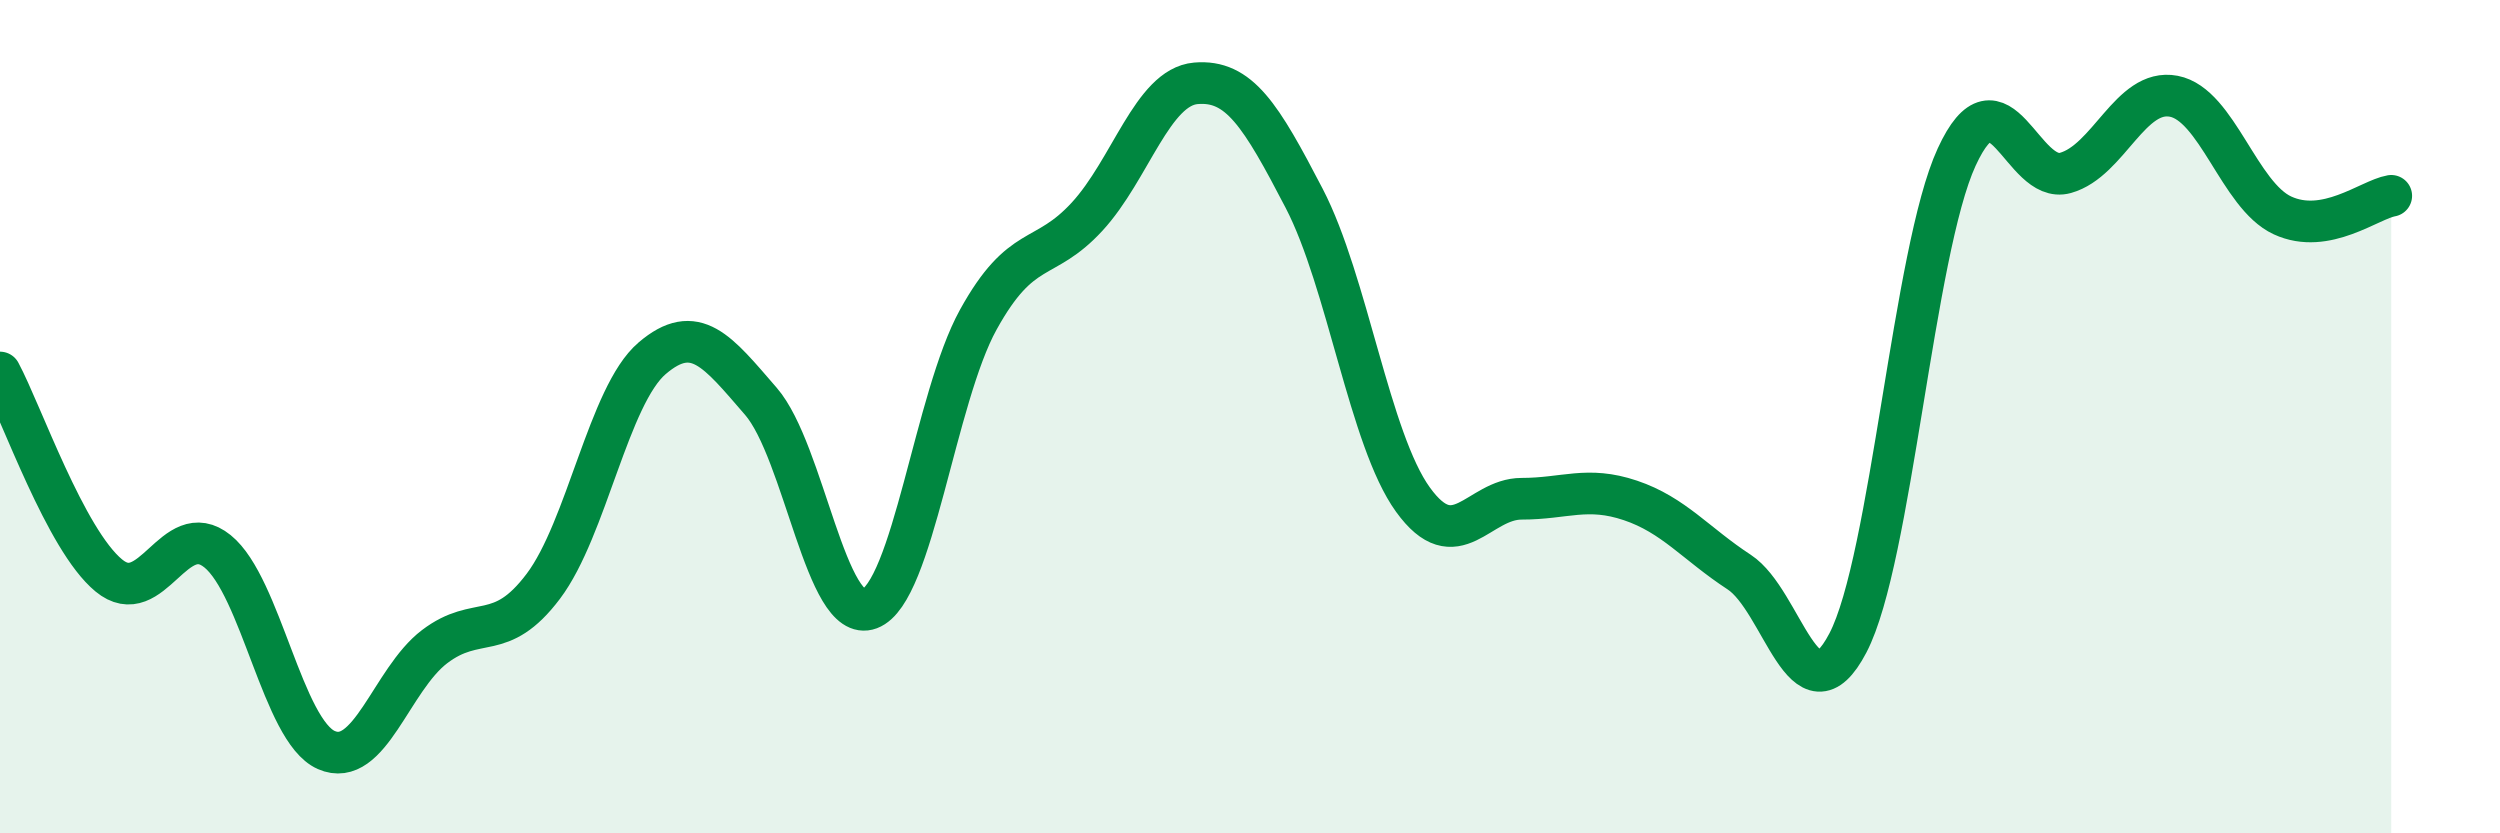
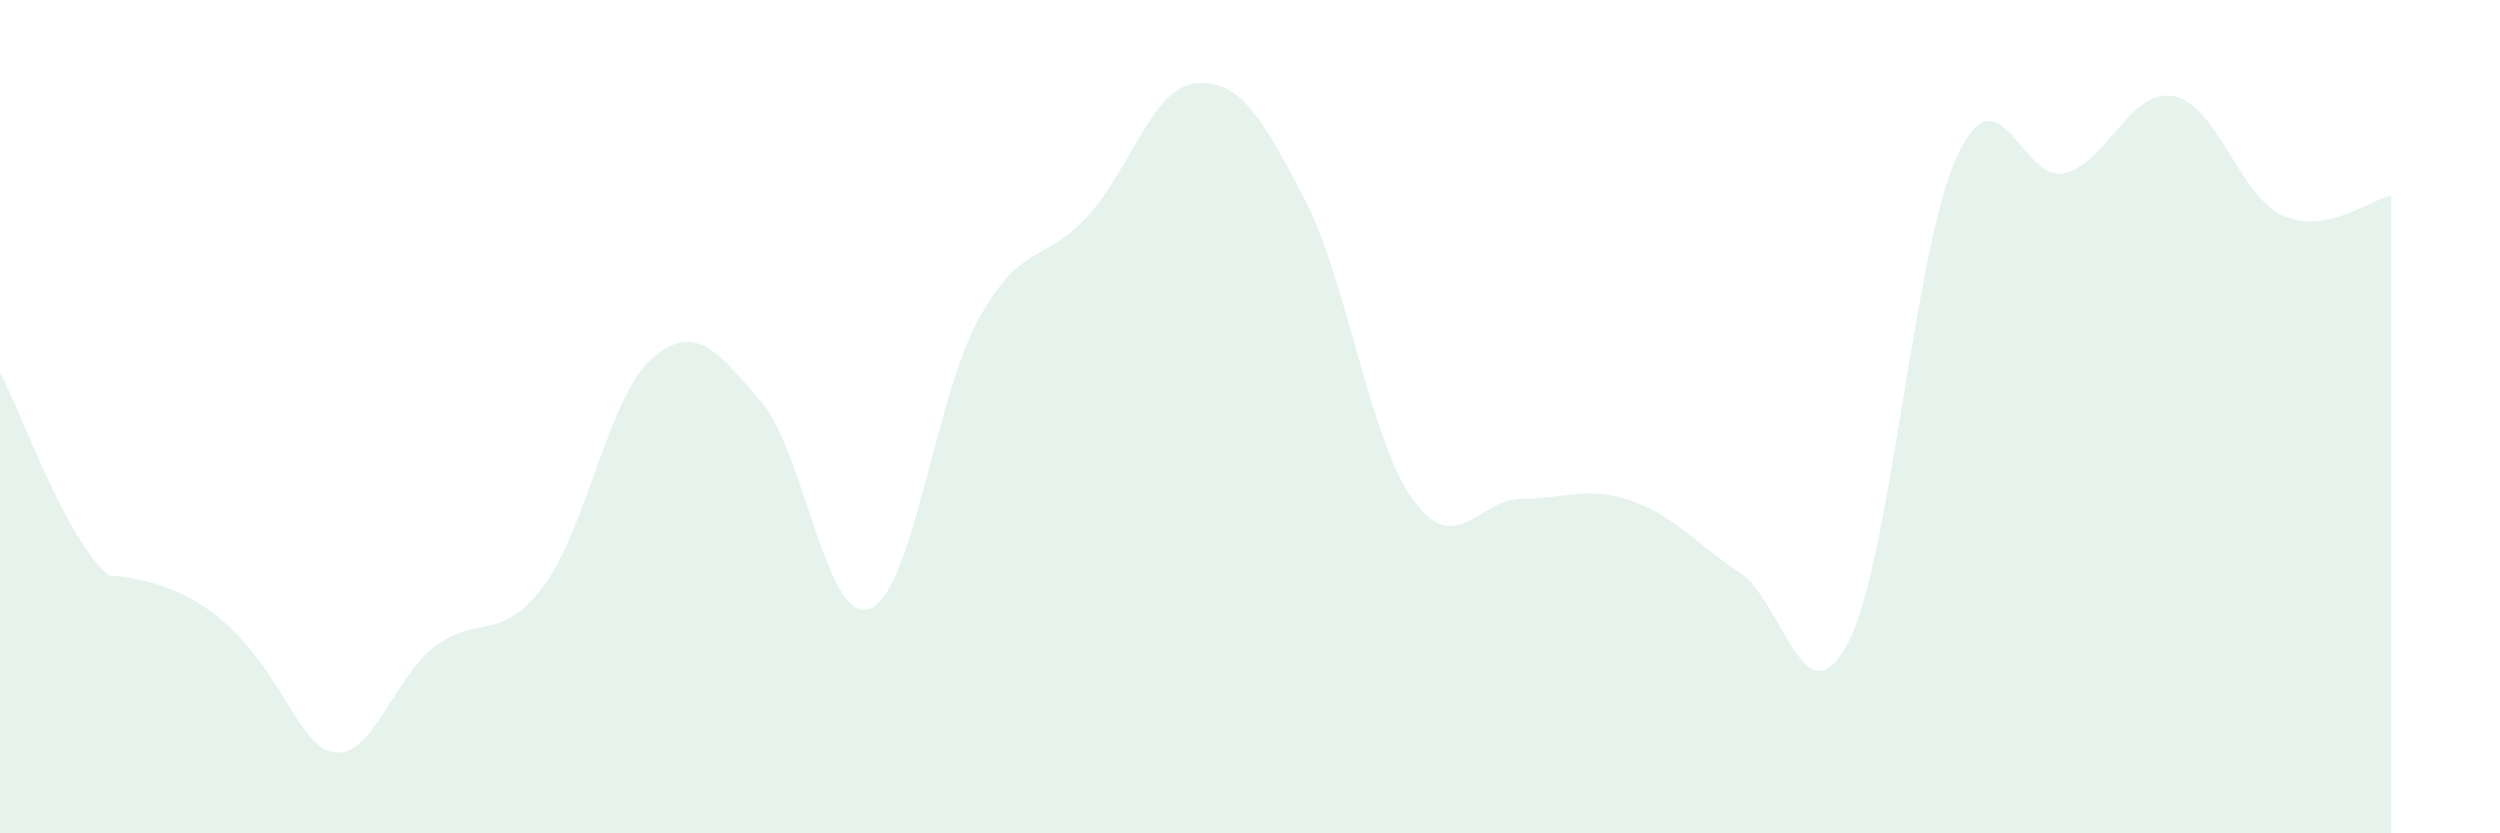
<svg xmlns="http://www.w3.org/2000/svg" width="60" height="20" viewBox="0 0 60 20">
-   <path d="M 0,8.94 C 0.52,9.91 1.57,12.95 2.61,13.81 C 3.65,14.67 4.18,12.39 5.22,13.23 C 6.26,14.07 6.79,17.54 7.83,18 C 8.87,18.46 9.39,16.31 10.43,15.52 C 11.47,14.73 12,15.45 13.04,14.07 C 14.08,12.69 14.61,9.49 15.65,8.6 C 16.69,7.71 17.22,8.43 18.26,9.63 C 19.3,10.83 19.83,15 20.87,14.61 C 21.91,14.22 22.44,9.55 23.48,7.67 C 24.52,5.79 25.05,6.33 26.09,5.2 C 27.13,4.07 27.66,2.09 28.7,2 C 29.74,1.91 30.26,2.76 31.3,4.76 C 32.34,6.76 32.87,10.55 33.91,11.99 C 34.95,13.43 35.48,11.97 36.52,11.97 C 37.56,11.97 38.09,11.66 39.13,12.01 C 40.17,12.36 40.7,13.05 41.74,13.73 C 42.78,14.41 43.31,17.42 44.35,15.43 C 45.39,13.44 45.92,6.03 46.96,3.77 C 48,1.51 48.53,4.44 49.57,4.15 C 50.61,3.86 51.13,2.11 52.17,2.31 C 53.21,2.51 53.74,4.69 54.78,5.17 C 55.82,5.65 56.87,4.79 57.39,4.7L57.39 20L0 20Z" fill="#008740" opacity="0.1" stroke-linecap="round" stroke-linejoin="round" />
-   <path d="M 0,8.94 C 0.52,9.91 1.57,12.95 2.61,13.81 C 3.65,14.67 4.18,12.39 5.22,13.23 C 6.26,14.07 6.79,17.54 7.83,18 C 8.87,18.46 9.39,16.31 10.43,15.52 C 11.47,14.73 12,15.45 13.04,14.07 C 14.08,12.69 14.61,9.49 15.65,8.6 C 16.69,7.71 17.22,8.43 18.26,9.63 C 19.3,10.83 19.83,15 20.87,14.61 C 21.91,14.22 22.44,9.55 23.48,7.67 C 24.52,5.79 25.05,6.33 26.09,5.2 C 27.13,4.07 27.66,2.09 28.7,2 C 29.74,1.91 30.26,2.76 31.3,4.76 C 32.34,6.76 32.87,10.55 33.91,11.99 C 34.95,13.43 35.48,11.97 36.52,11.97 C 37.56,11.97 38.09,11.66 39.13,12.01 C 40.17,12.36 40.7,13.05 41.74,13.73 C 42.78,14.41 43.31,17.42 44.35,15.43 C 45.39,13.44 45.92,6.03 46.96,3.77 C 48,1.51 48.53,4.44 49.57,4.15 C 50.61,3.86 51.13,2.11 52.17,2.31 C 53.21,2.51 53.74,4.69 54.78,5.17 C 55.82,5.65 56.87,4.79 57.39,4.7" stroke="#008740" stroke-width="1" fill="none" stroke-linecap="round" stroke-linejoin="round" />
+   <path d="M 0,8.94 C 0.52,9.91 1.57,12.95 2.61,13.81 C 6.26,14.07 6.79,17.54 7.83,18 C 8.87,18.46 9.39,16.31 10.43,15.52 C 11.47,14.73 12,15.45 13.04,14.07 C 14.08,12.69 14.61,9.49 15.65,8.6 C 16.69,7.71 17.22,8.43 18.26,9.63 C 19.3,10.83 19.83,15 20.87,14.61 C 21.91,14.22 22.44,9.55 23.48,7.67 C 24.52,5.79 25.05,6.33 26.09,5.2 C 27.13,4.07 27.66,2.09 28.7,2 C 29.74,1.91 30.26,2.76 31.3,4.76 C 32.34,6.76 32.87,10.55 33.91,11.99 C 34.95,13.43 35.48,11.97 36.52,11.97 C 37.56,11.97 38.09,11.66 39.13,12.01 C 40.17,12.36 40.7,13.05 41.74,13.73 C 42.78,14.41 43.31,17.42 44.35,15.43 C 45.39,13.44 45.92,6.03 46.96,3.77 C 48,1.51 48.53,4.44 49.57,4.15 C 50.61,3.86 51.13,2.11 52.17,2.31 C 53.21,2.51 53.74,4.69 54.78,5.17 C 55.82,5.65 56.87,4.79 57.39,4.7L57.39 20L0 20Z" fill="#008740" opacity="0.1" stroke-linecap="round" stroke-linejoin="round" />
</svg>